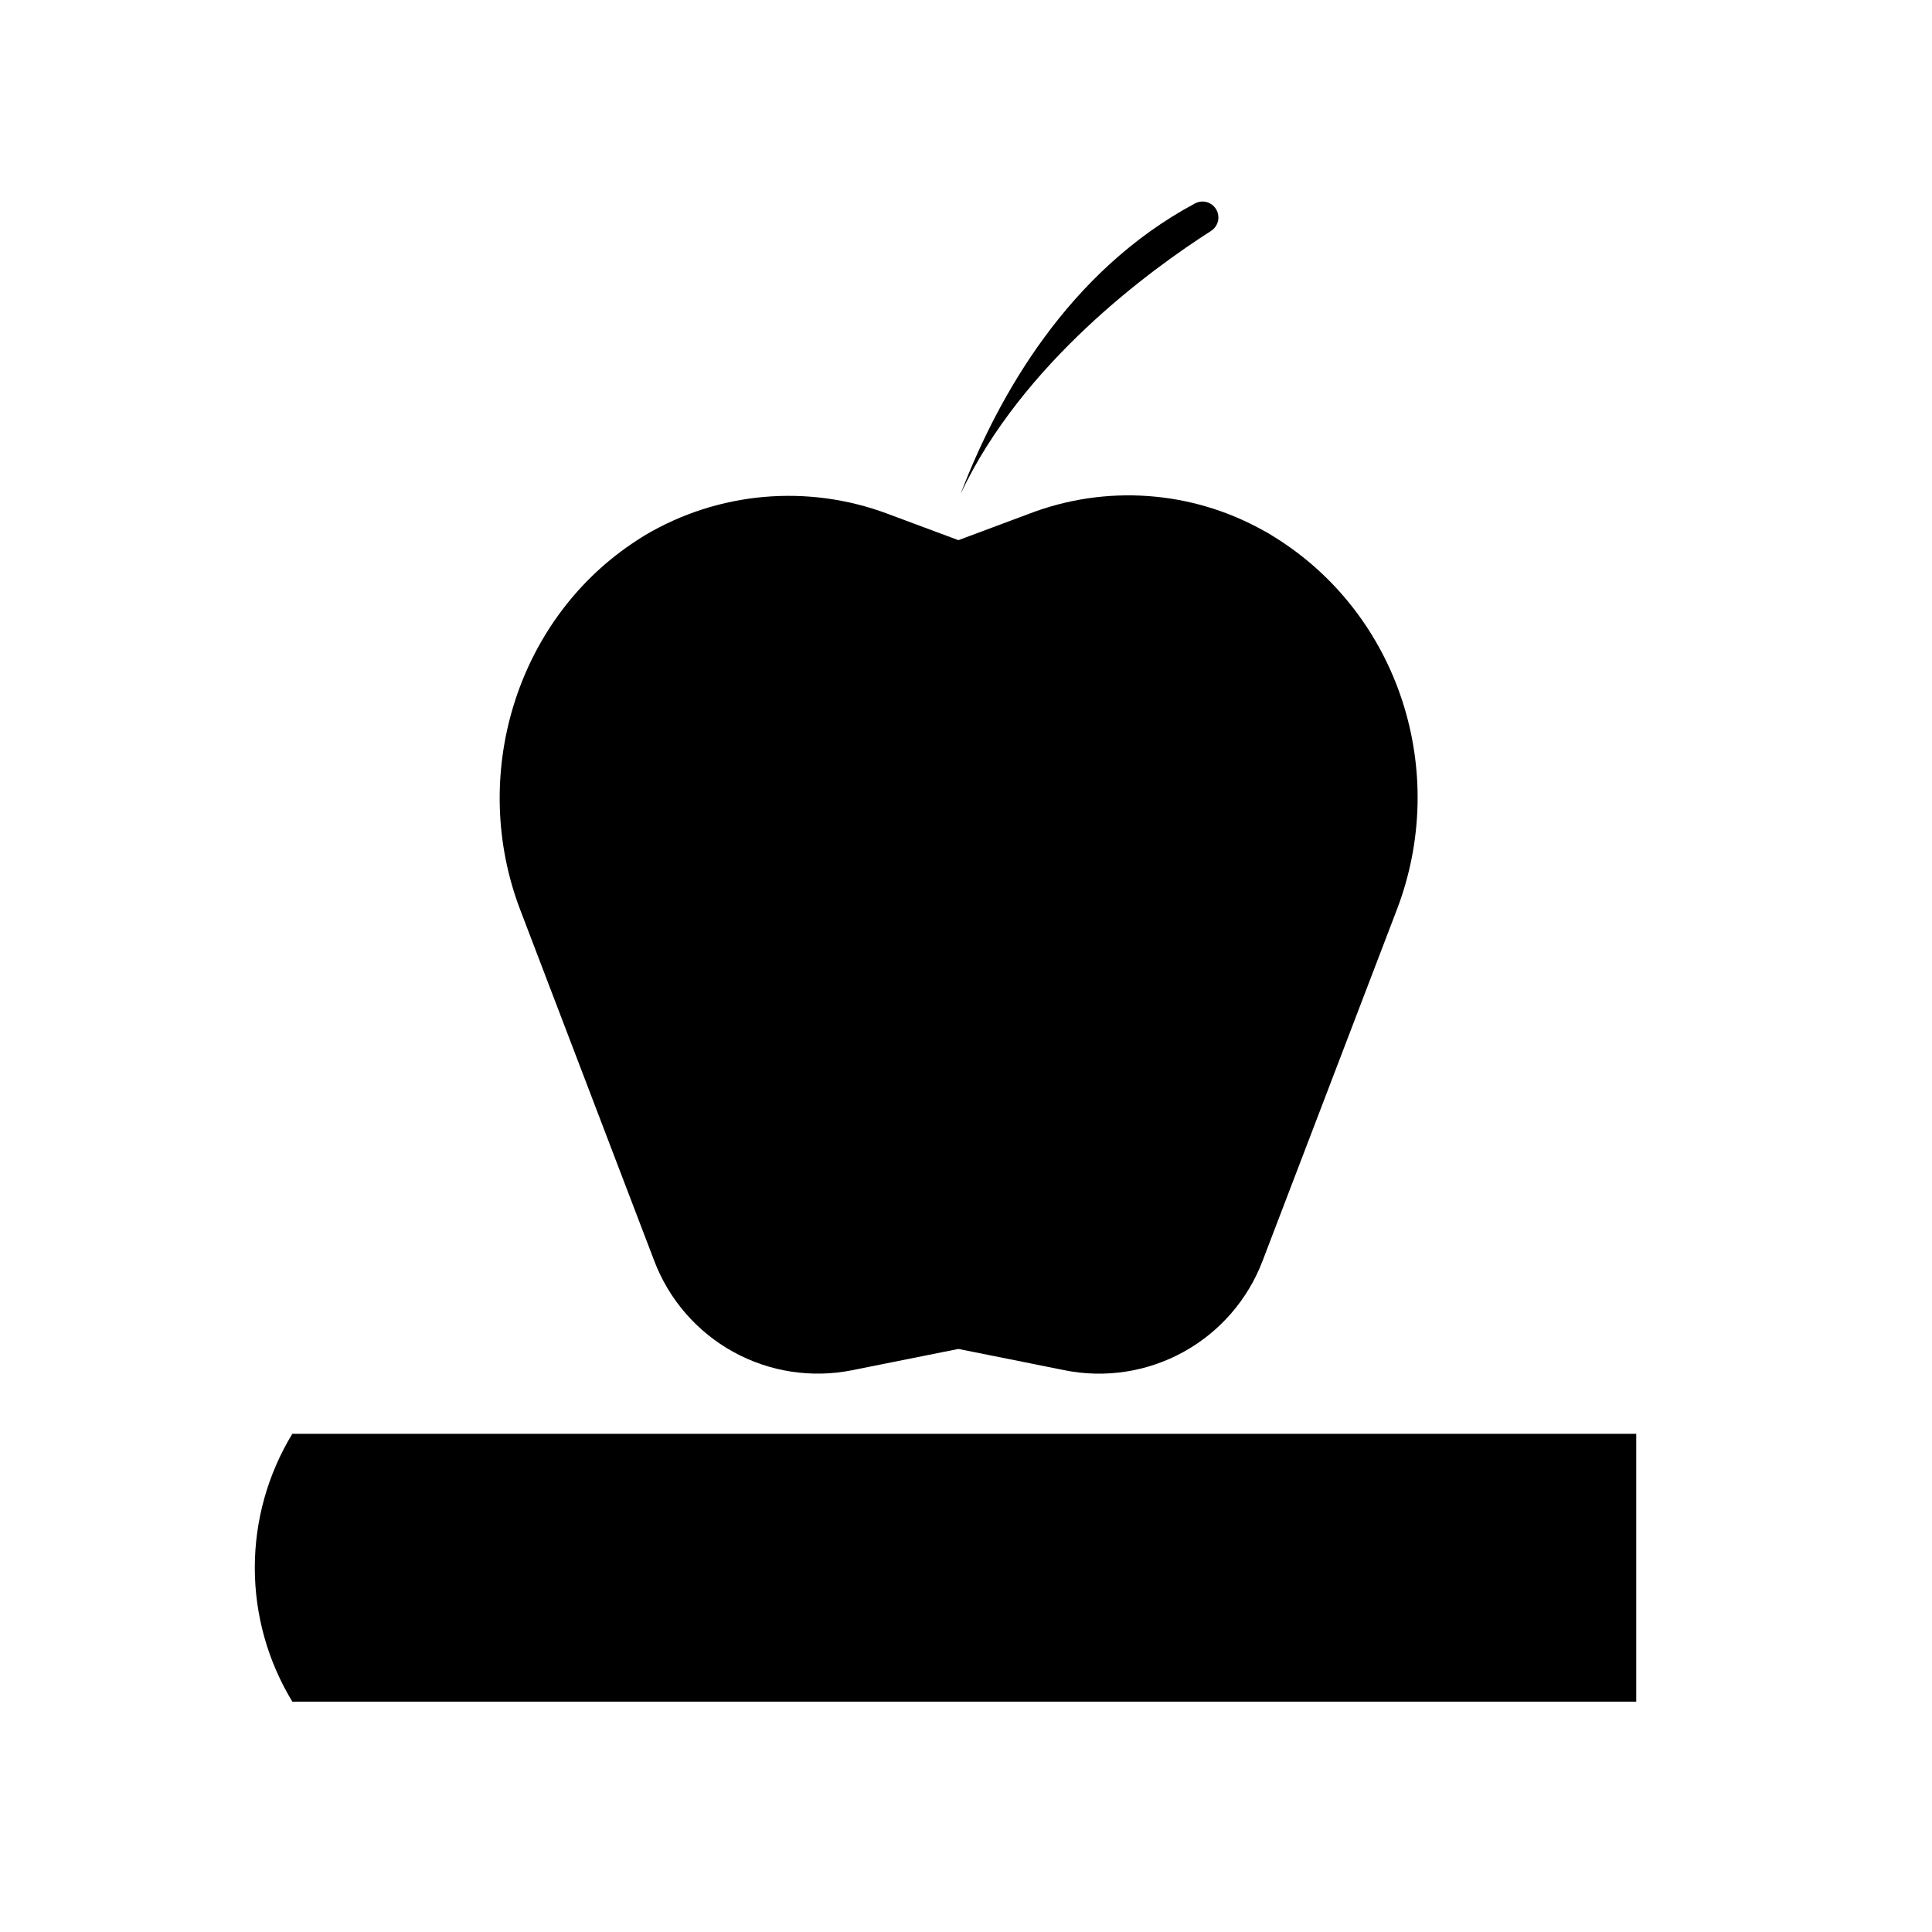
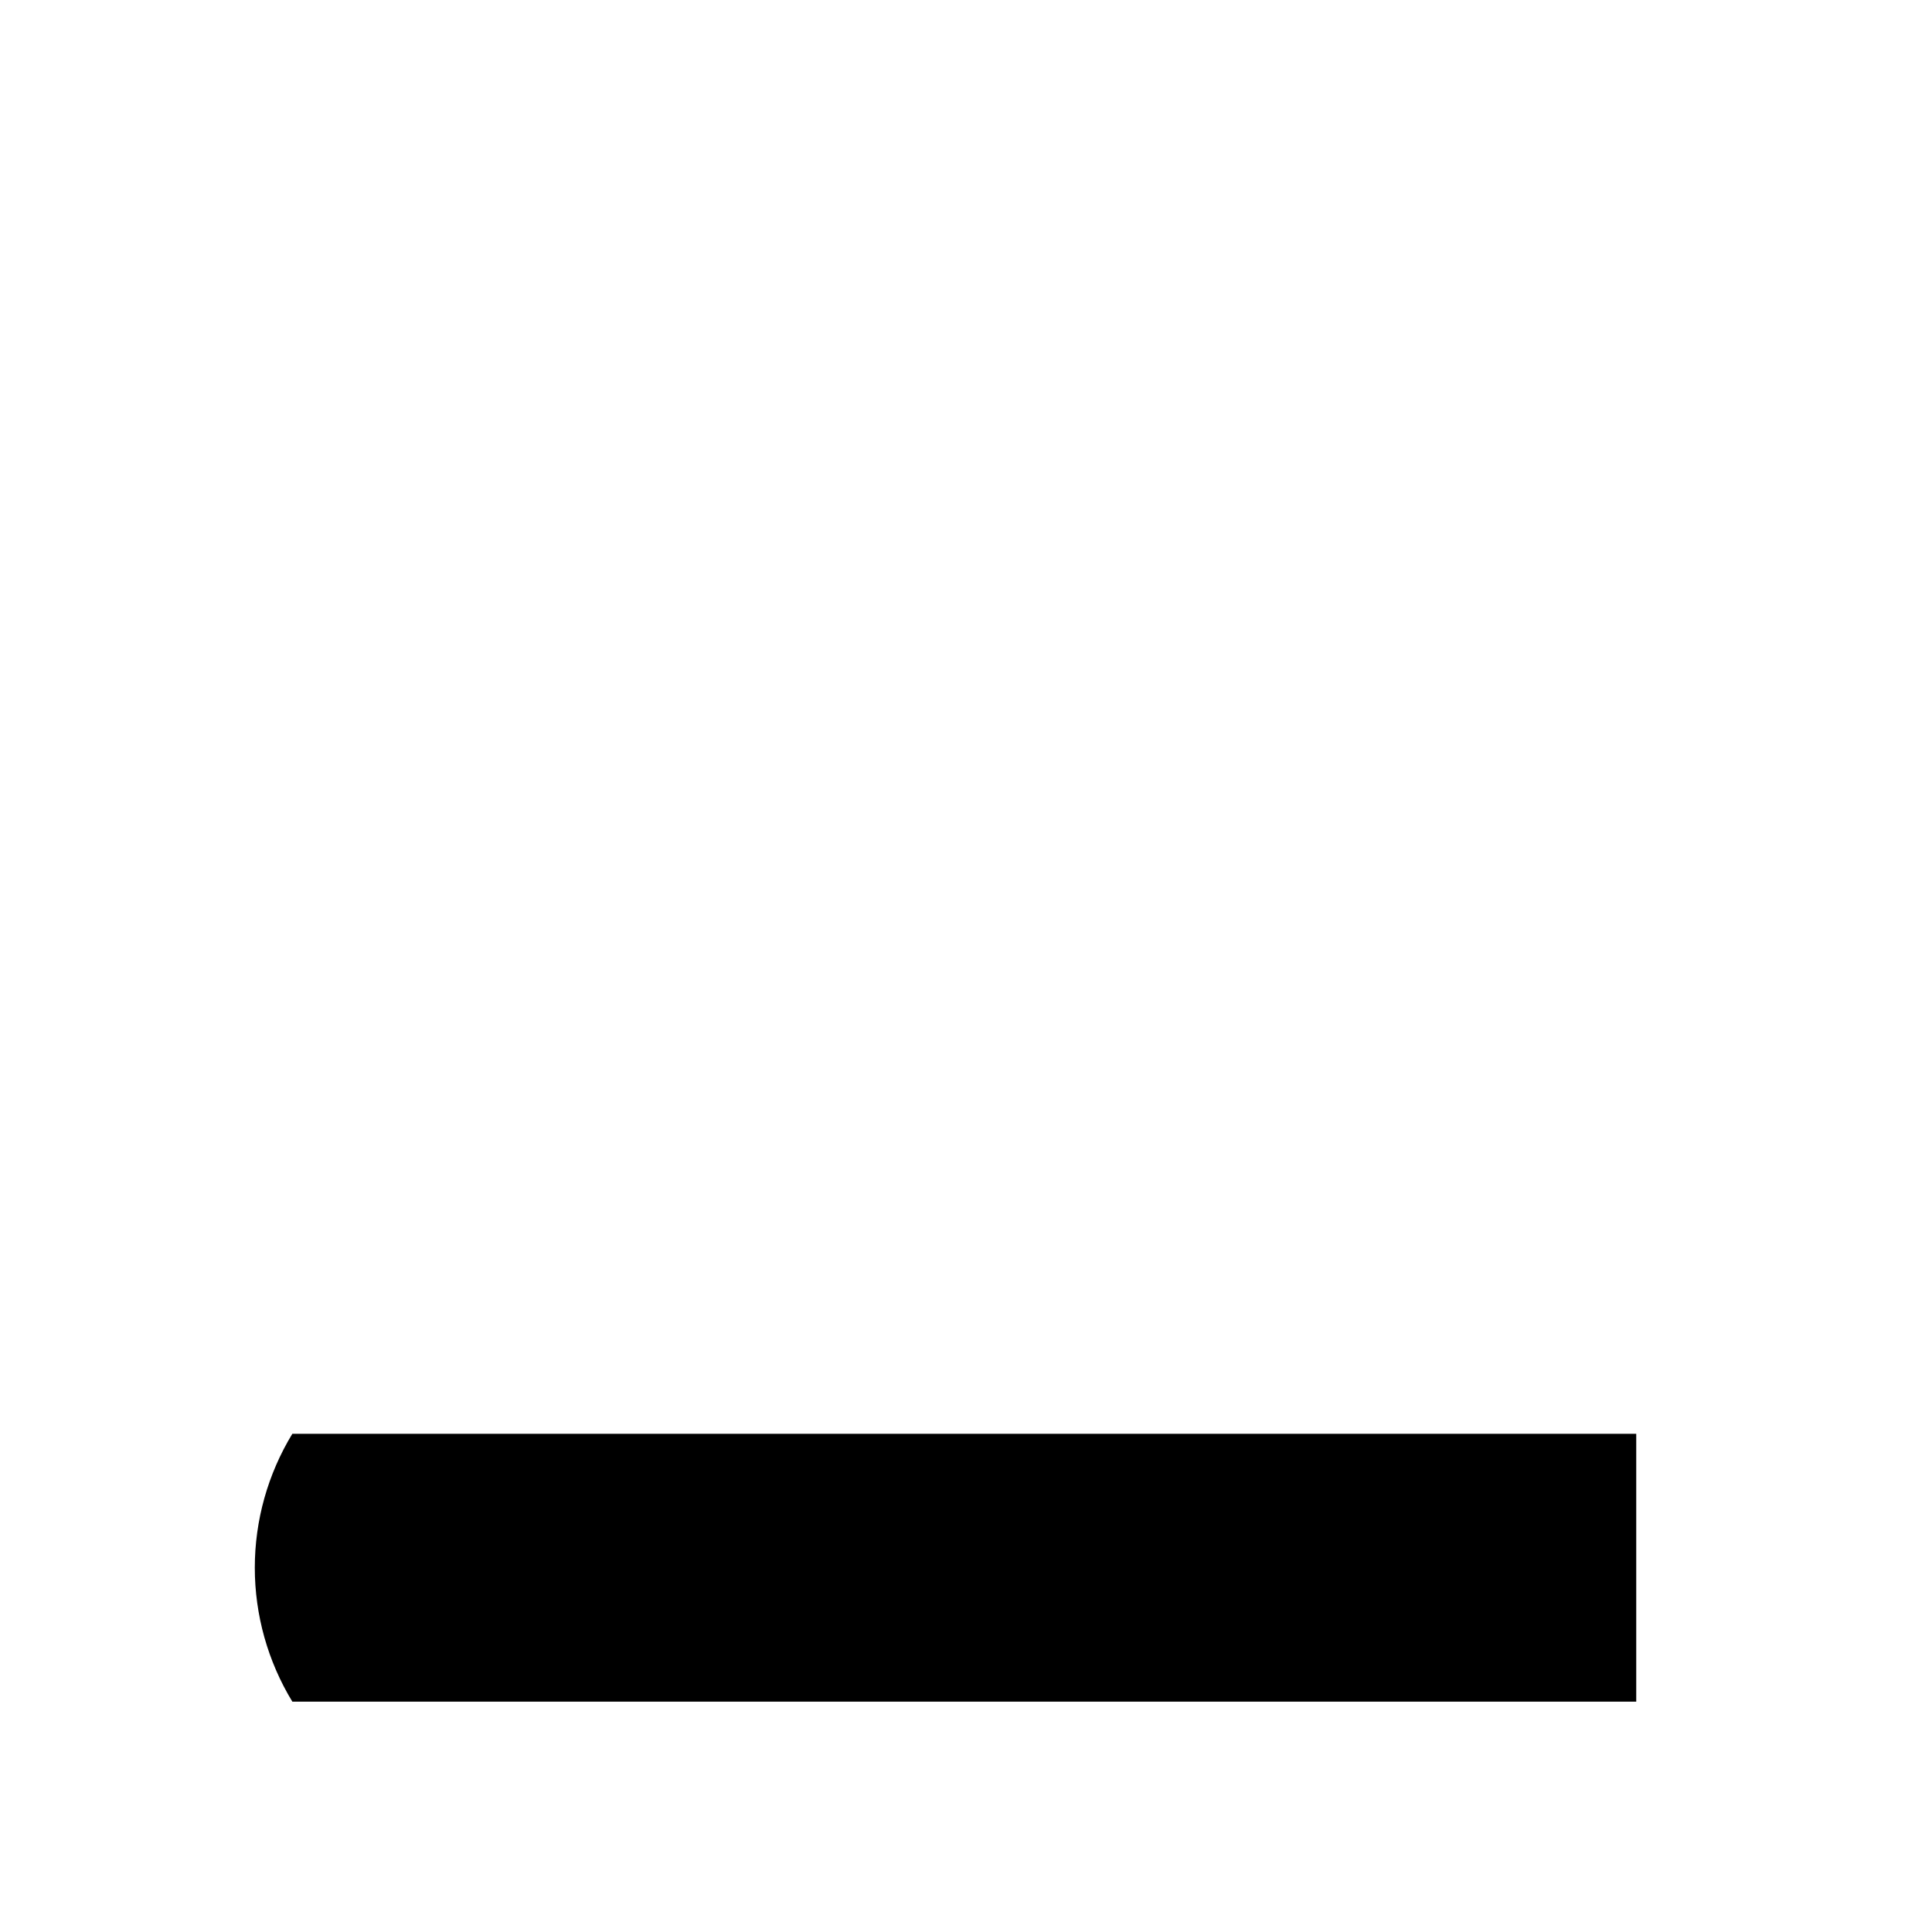
<svg xmlns="http://www.w3.org/2000/svg" fill="#000000" width="800px" height="800px" version="1.1" viewBox="144 144 512 512">
  <g>
-     <path d="m464.97 205.18c1.57-1.02 2.281-2.949 1.75-4.742-0.527-1.797-2.176-3.031-4.047-3.035-0.703 0.012-1.395 0.191-2.016 0.523-33.512 17.977-52.113 50.926-62.07 76.922 16.324-34.641 50.363-59.43 66.383-69.668z" />
-     <path d="m317.38 478.13c3.898 10.27 11.32 18.824 20.938 24.129 9.617 5.309 20.809 7.027 31.578 4.852l28.094-5.625 28.051 5.621v0.004c10.773 2.188 21.977 0.473 31.602-4.836 9.629-5.309 17.055-13.867 20.957-24.145l35.547-92.965c14.105-36.758 0.523-78.312-32.242-98.746-1.027-0.645-2.016-1.27-3.144-1.855v0.004c-19.02-10.609-41.766-12.219-62.09-4.394l-18.68 6.973-18.621-6.934c-21.285-8.031-45.07-5.922-64.609 5.727-1.129 0.707-2.238 1.41-3.324 2.156-30.691 20.777-43.129 61.523-29.562 97.051z" />
+     <path d="m464.97 205.18z" />
    <path d="m577.62 594.95v-70.977h-356.15c-6.504 10.695-9.945 22.969-9.945 35.488 0 12.516 3.441 24.793 9.945 35.488z" />
  </g>
</svg>